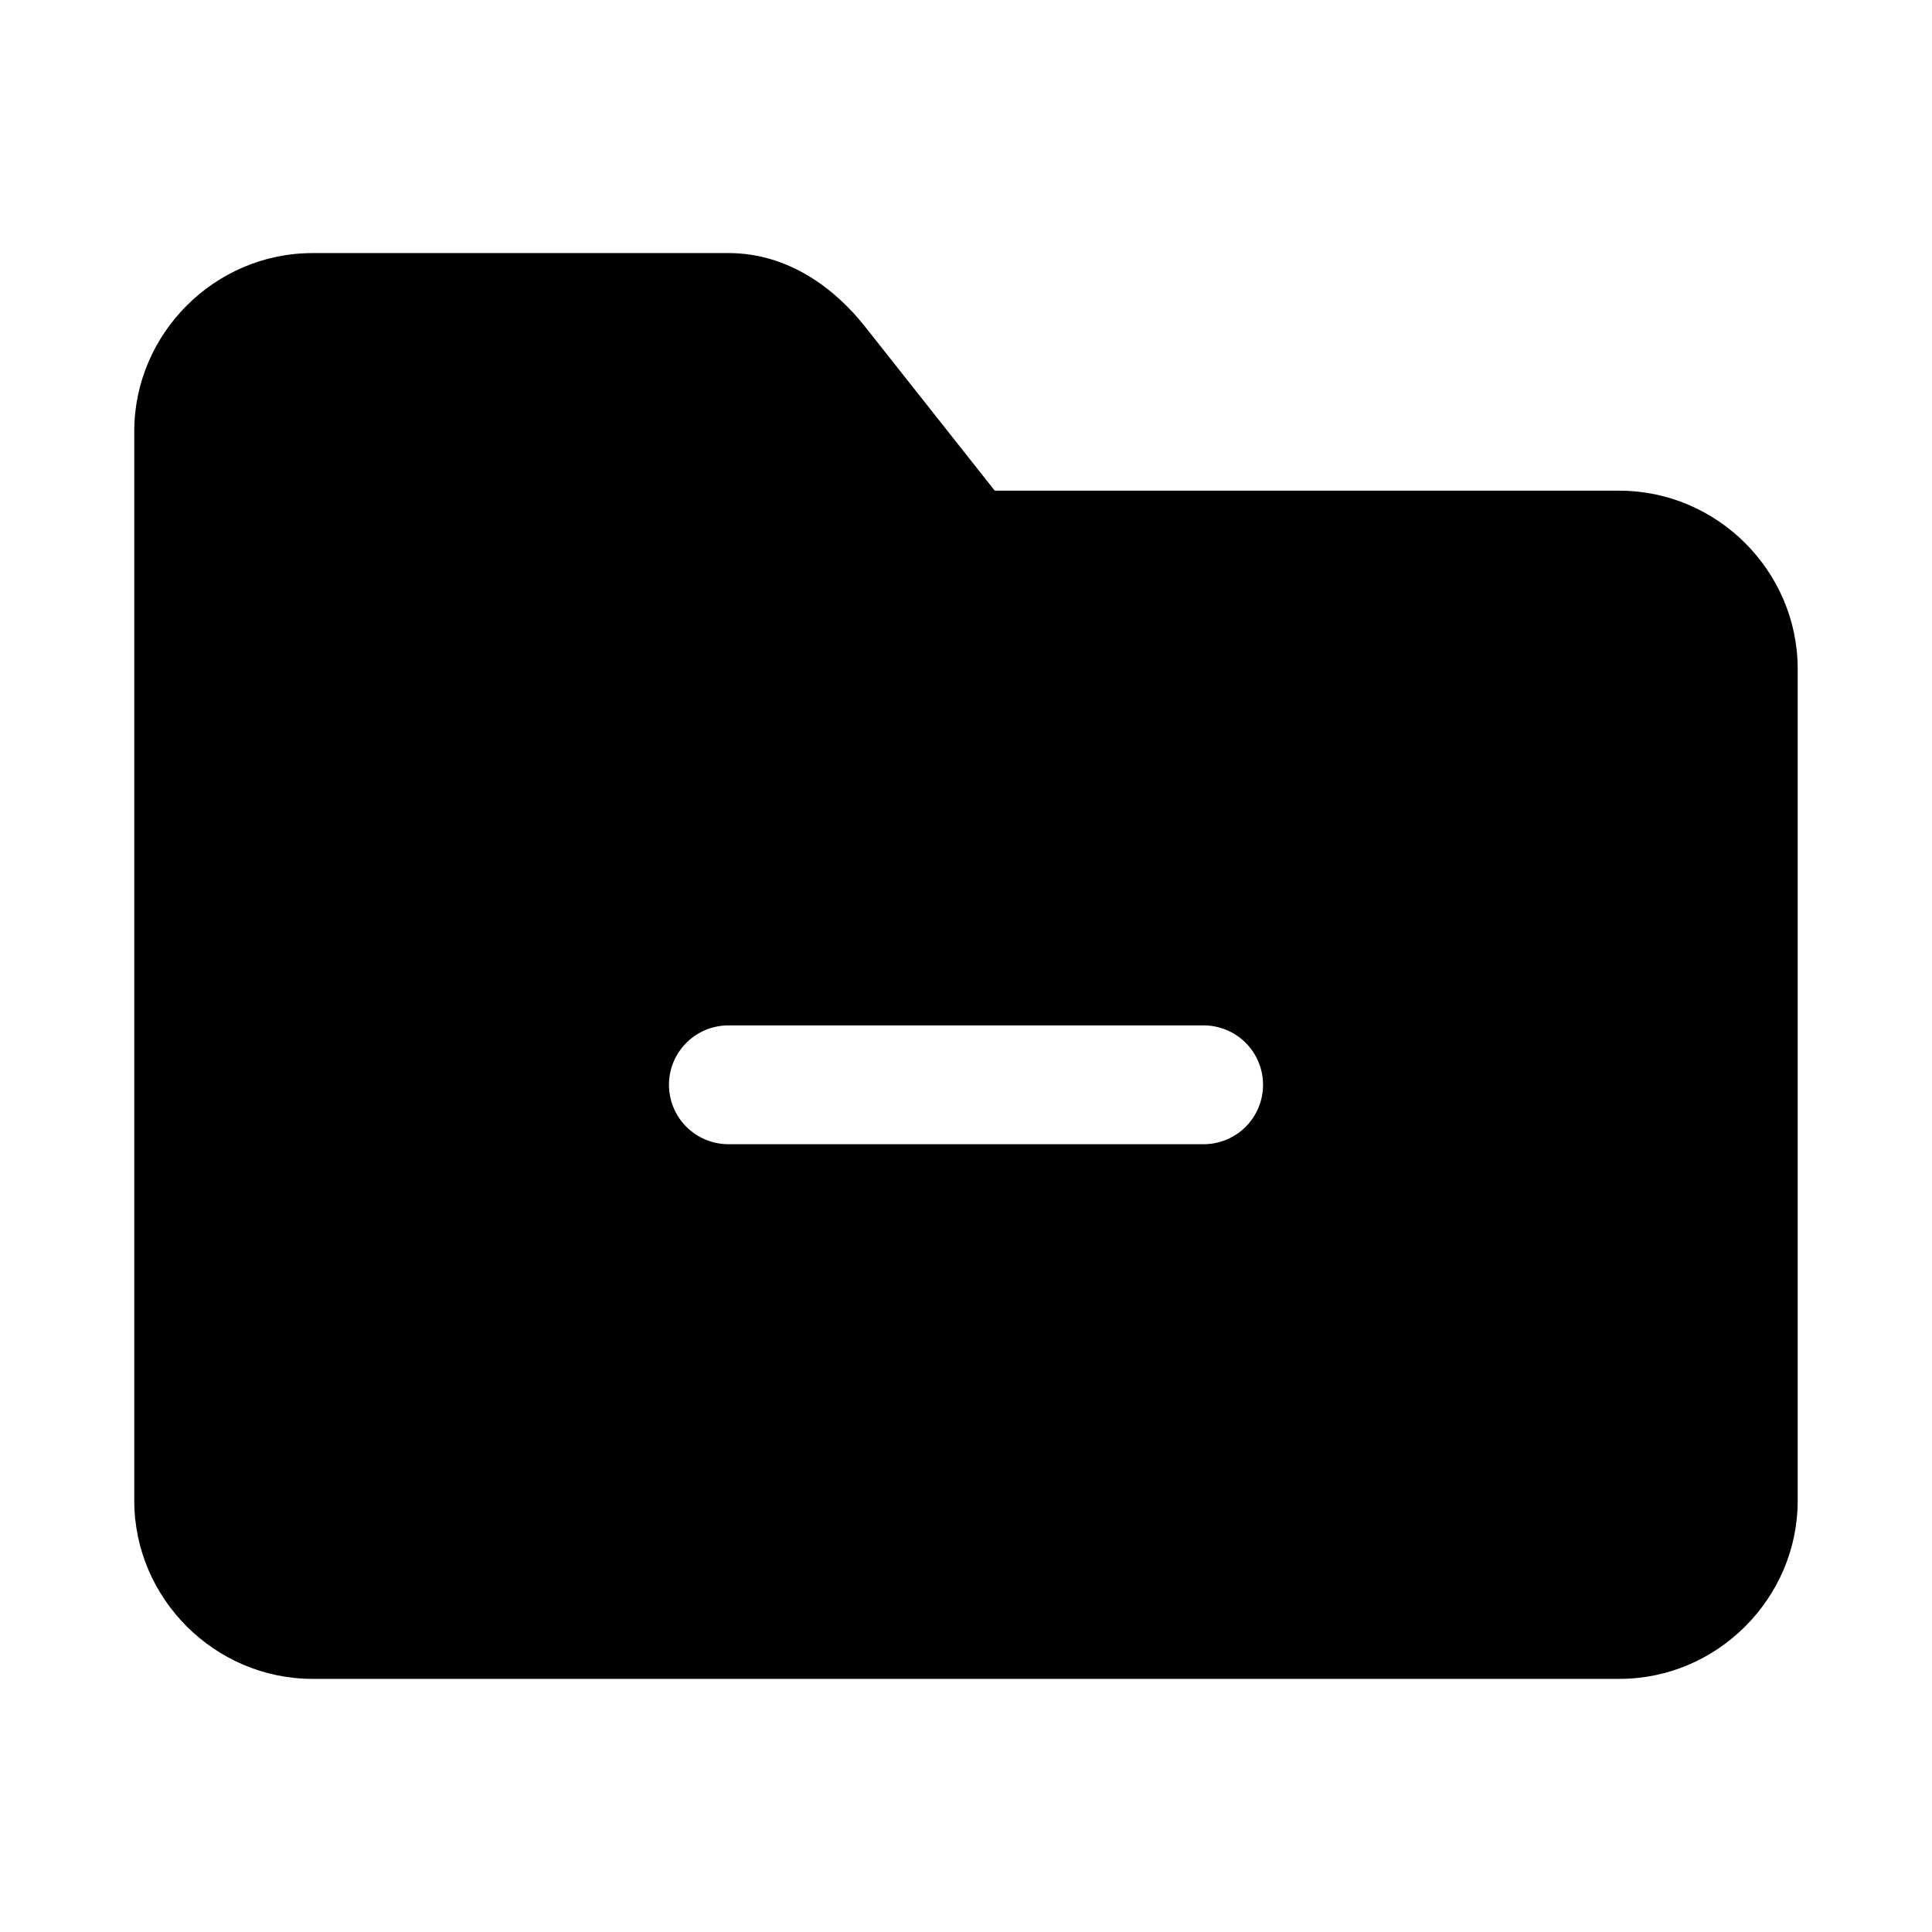
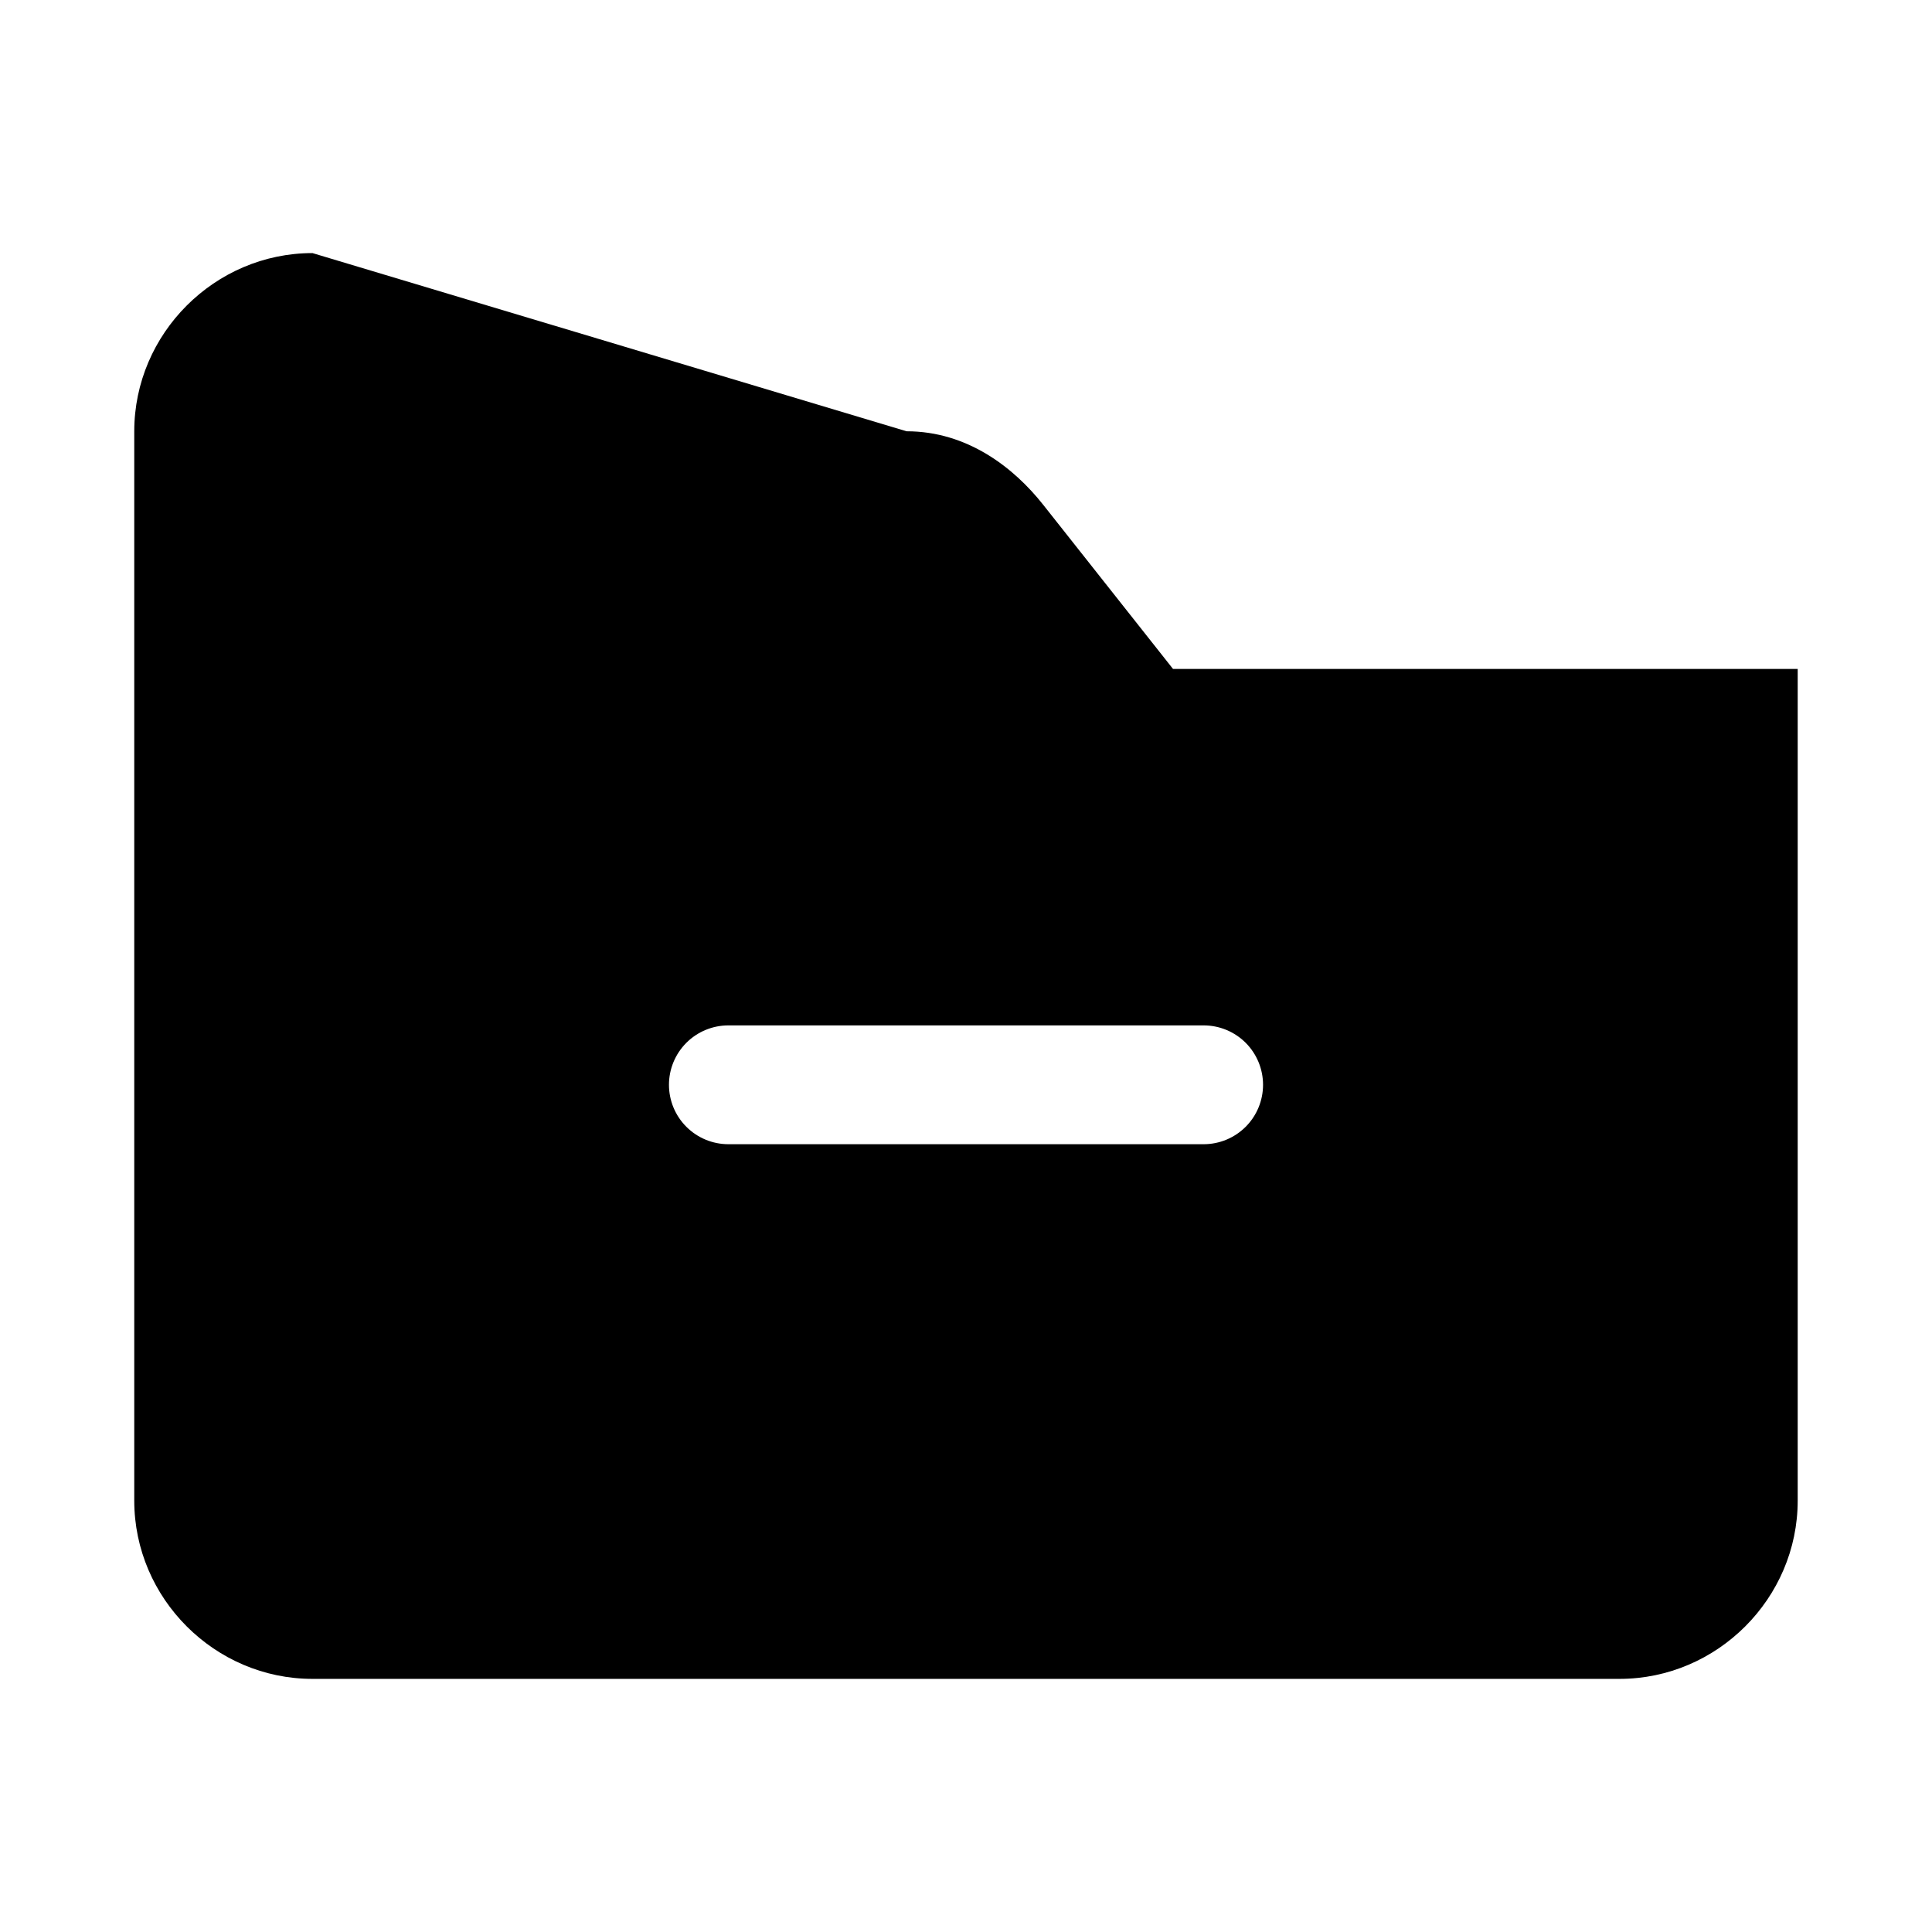
<svg xmlns="http://www.w3.org/2000/svg" fill="#000000" width="800px" height="800px" version="1.1" viewBox="144 144 512 512">
-   <path d="m226.81 211.07c-25.895 0-47.23 21.336-47.23 47.23v283.39c0 25.895 21.34 47.23 47.23 47.23h346.37c25.895 0 47.23-21.34 47.23-47.23v-220.42c0-25.898-21.332-47.23-47.23-47.23h-165.55l-34.41-43.512c-7.836-9.906-20.148-19.465-36.191-19.465zm110.21 204.67h125.96c4.172 0 8.18 1.66 11.133 4.609 2.949 2.953 4.609 6.961 4.609 11.133 0 4.176-1.66 8.184-4.609 11.133-2.953 2.953-6.961 4.613-11.133 4.613h-125.95c-4.176 0-8.18-1.66-11.133-4.613-2.953-2.949-4.613-6.957-4.613-11.133 0-4.172 1.66-8.18 4.613-11.133 2.953-2.949 6.957-4.609 11.133-4.609z" />
+   <path d="m226.81 211.07c-25.895 0-47.23 21.336-47.23 47.23v283.39c0 25.895 21.34 47.23 47.23 47.23h346.37c25.895 0 47.23-21.34 47.23-47.23v-220.42h-165.55l-34.41-43.512c-7.836-9.906-20.148-19.465-36.191-19.465zm110.21 204.67h125.96c4.172 0 8.18 1.66 11.133 4.609 2.949 2.953 4.609 6.961 4.609 11.133 0 4.176-1.66 8.184-4.609 11.133-2.953 2.953-6.961 4.613-11.133 4.613h-125.95c-4.176 0-8.18-1.66-11.133-4.613-2.953-2.949-4.613-6.957-4.613-11.133 0-4.172 1.66-8.18 4.613-11.133 2.953-2.949 6.957-4.609 11.133-4.609z" />
</svg>